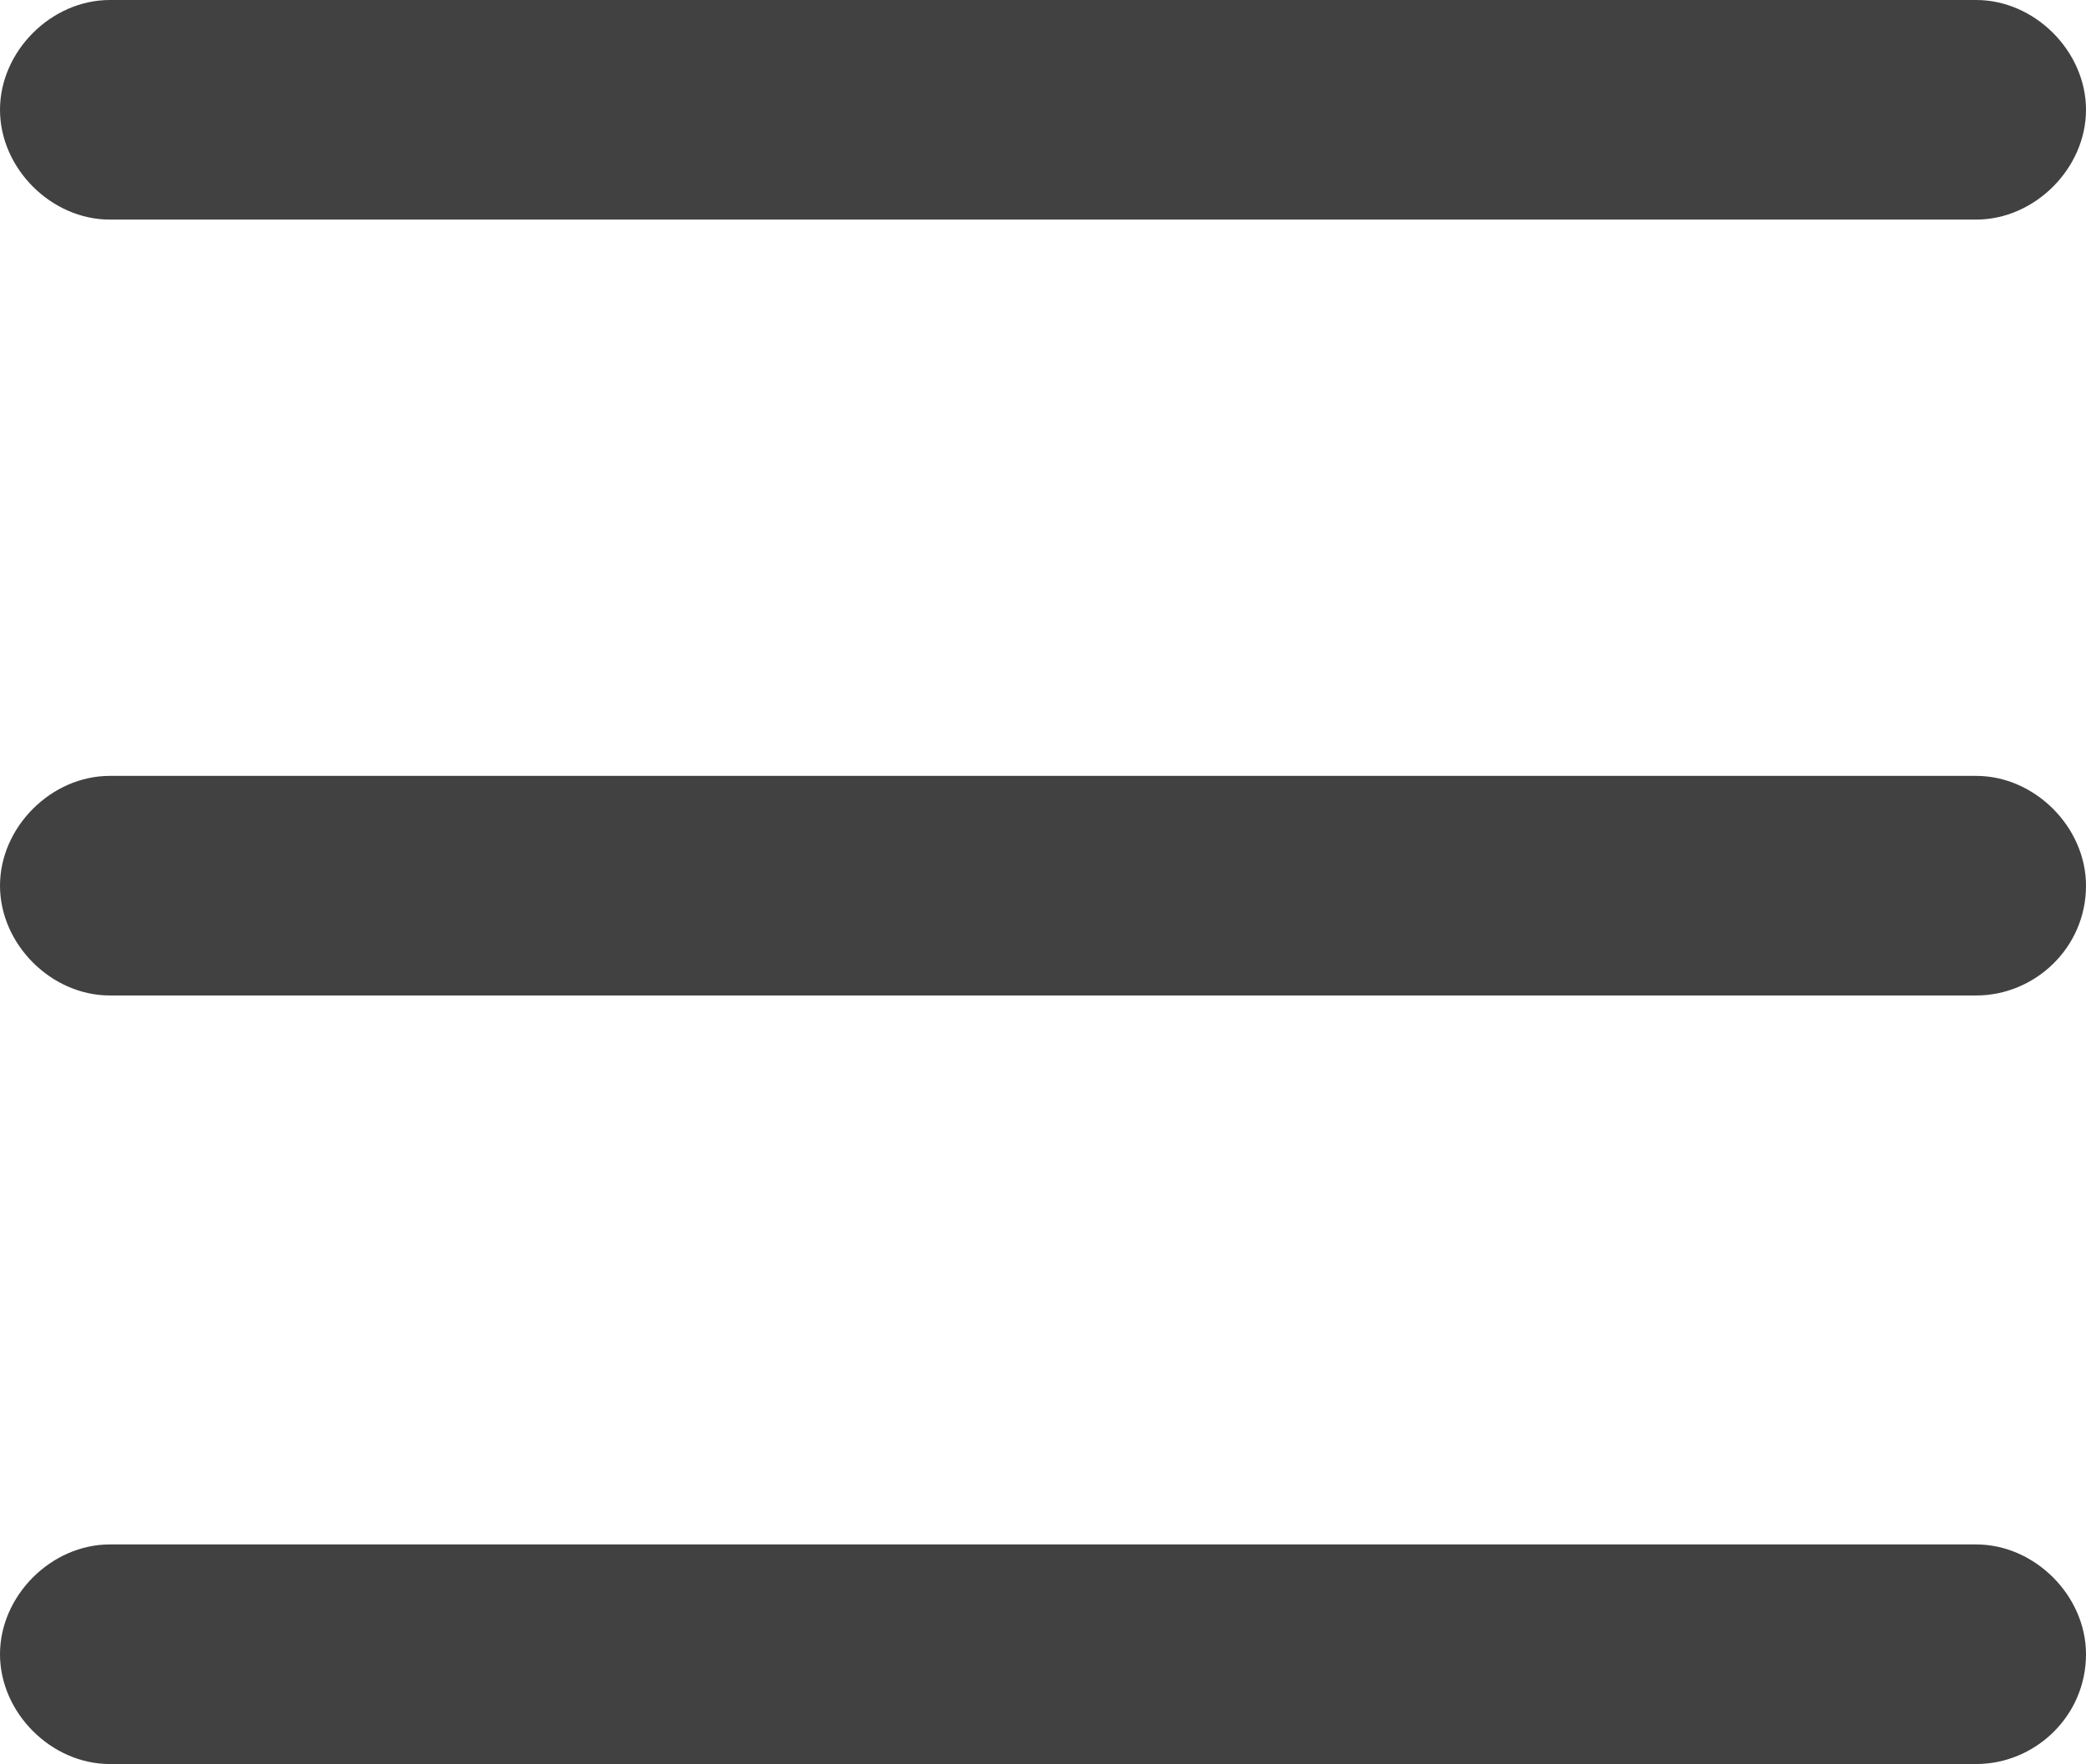
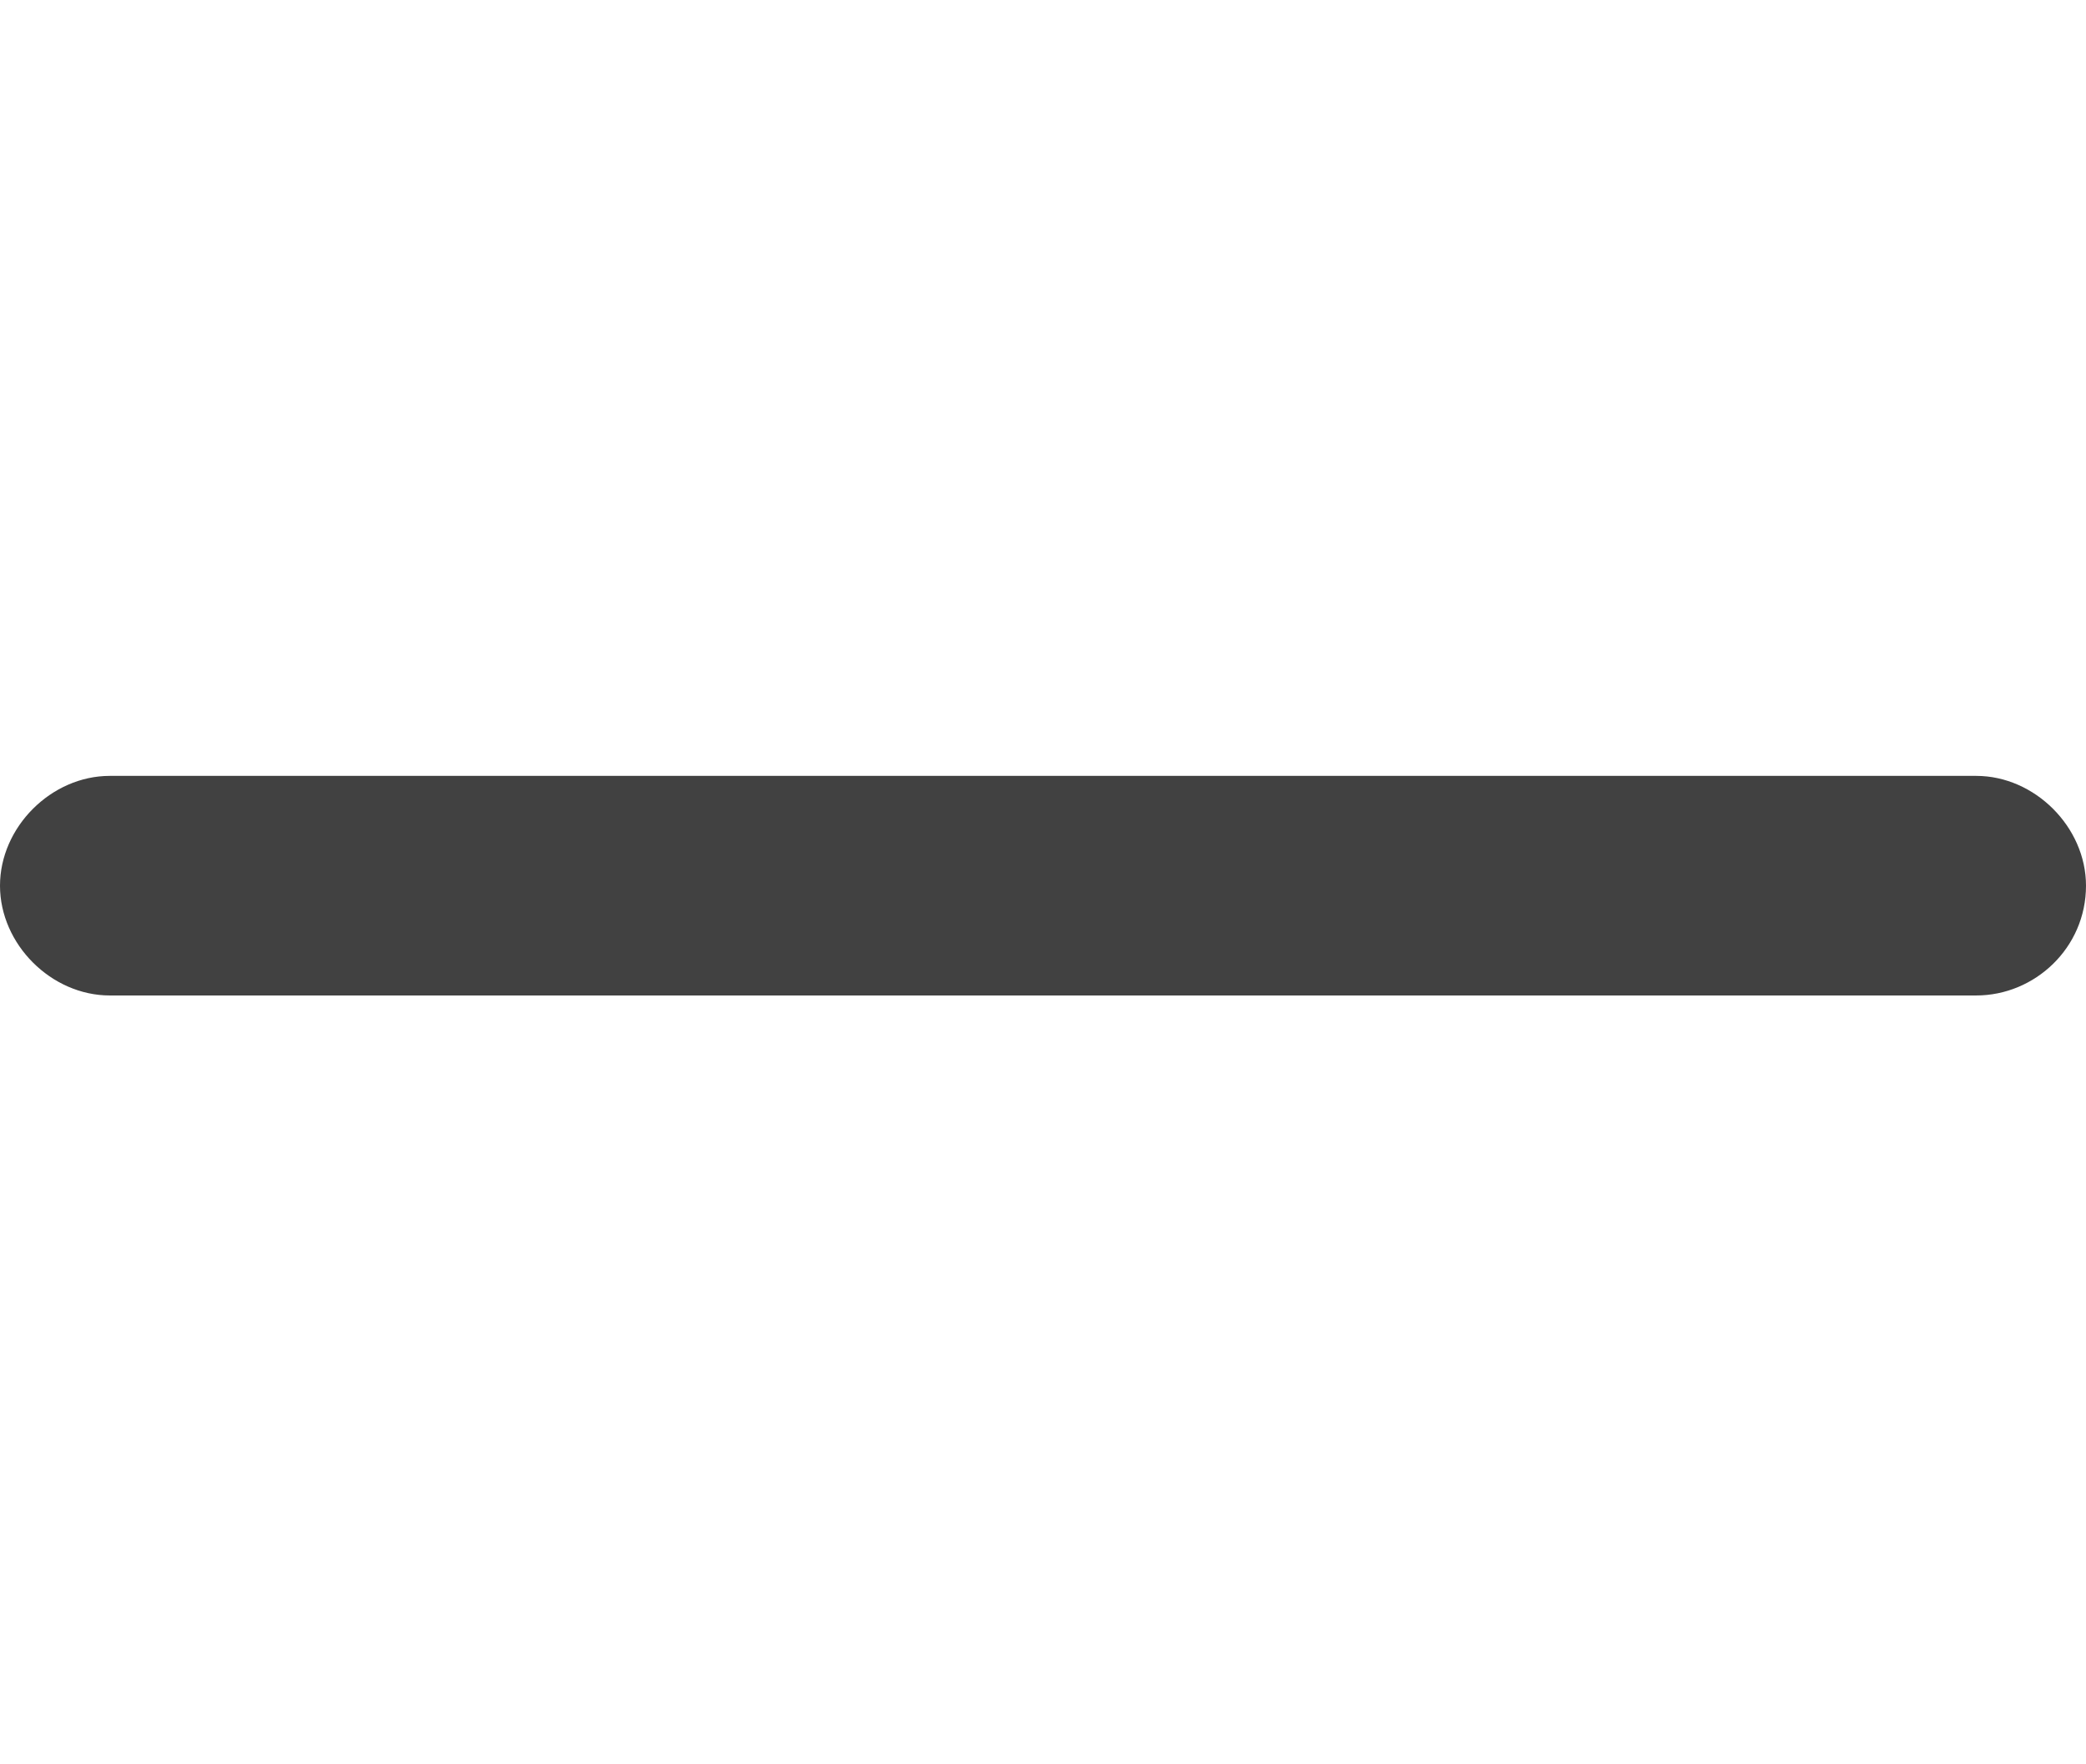
<svg xmlns="http://www.w3.org/2000/svg" version="1.1" id="Layer_1" x="0px" y="0px" viewBox="-277 370.8 57 48.2" style="enable-background:new -277 370.8 57 48.2;" xml:space="preserve">
  <style type="text/css">
	.st0{fill:#414141;}
</style>
-   <path class="st0" d="M-223,376.8h-51c-1.6,0-3-1.4-3-3l0,0c0-1.6,1.4-3,3-3h51c1.6,0,3,1.4,3,3l0,0  C-220,375.4-221.4,376.8-223,376.8z" />
-   <path class="st0" d="M-223,419h-51c-1.6,0-3-1.4-3-3l0,0c0-1.6,1.4-3,3-3h51c1.6,0,3,1.4,3,3l0,0C-220,417.7-221.4,419-223,419z" />
  <path class="st0" d="M-223,398h-51c-1.6,0-3-1.4-3-3l0,0c0-1.6,1.4-3,3-3h51c1.6,0,3,1.4,3,3l0,0C-220,396.7-221.4,398-223,398z" />
</svg>